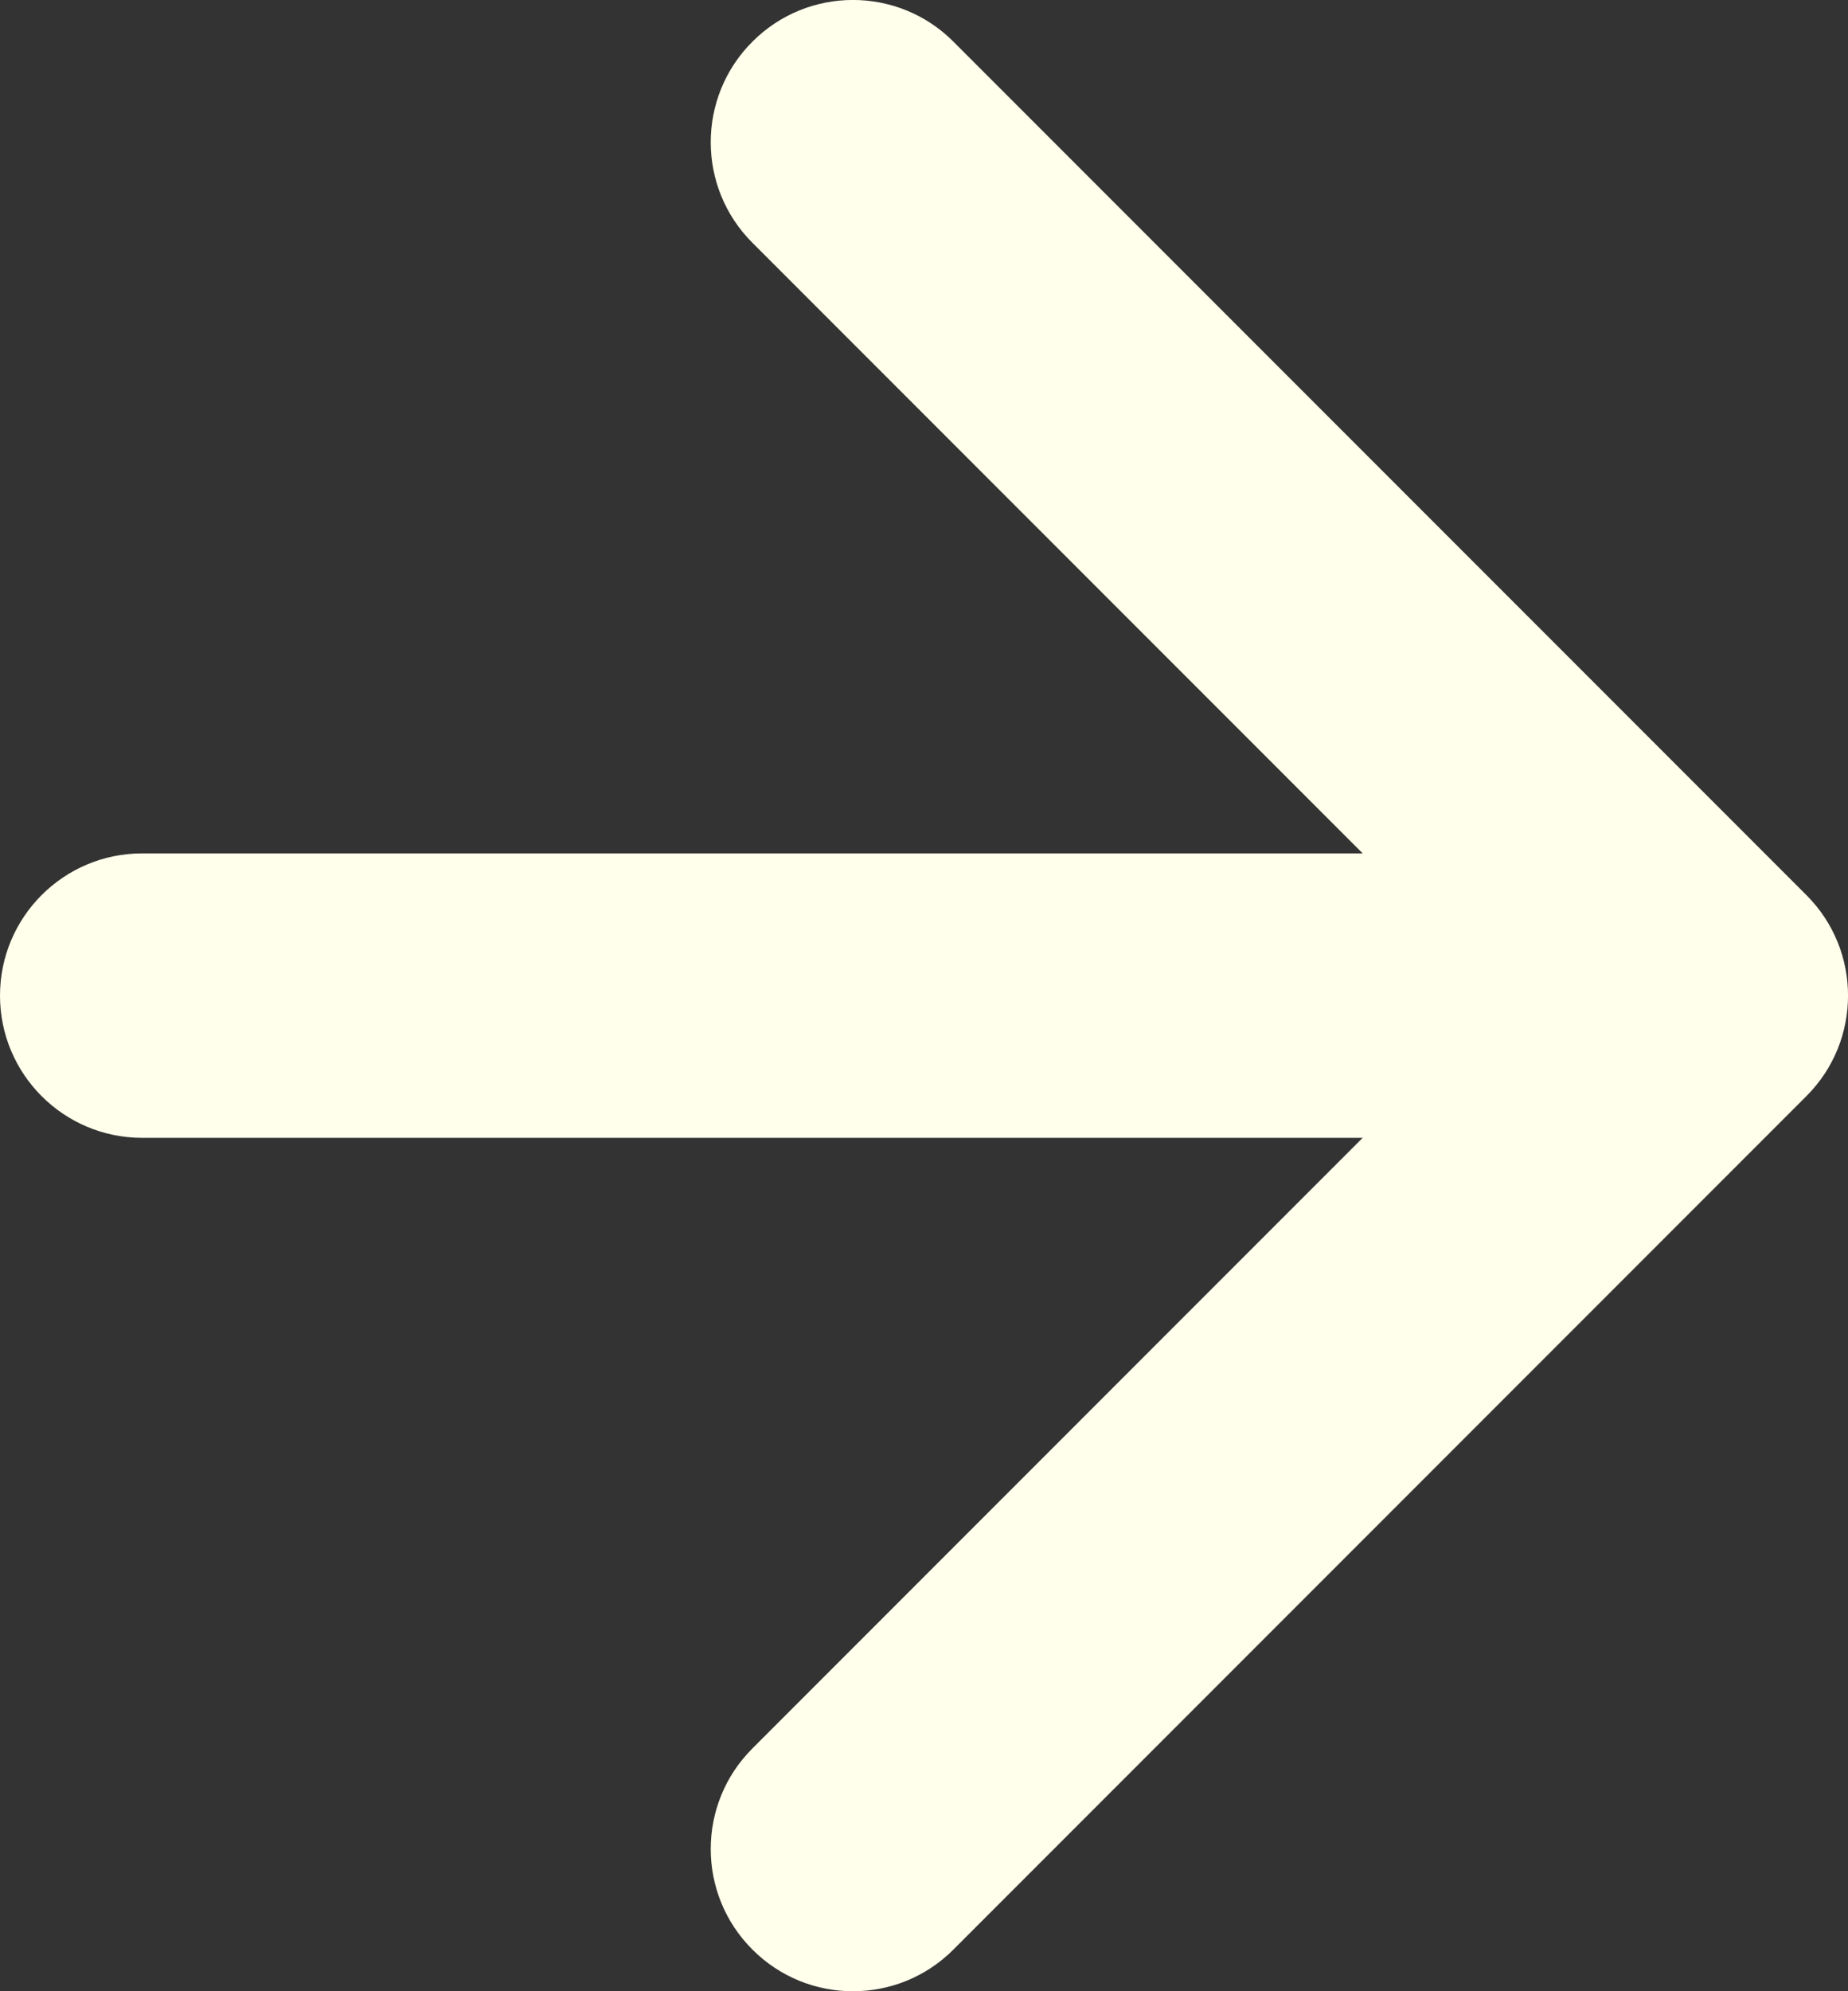
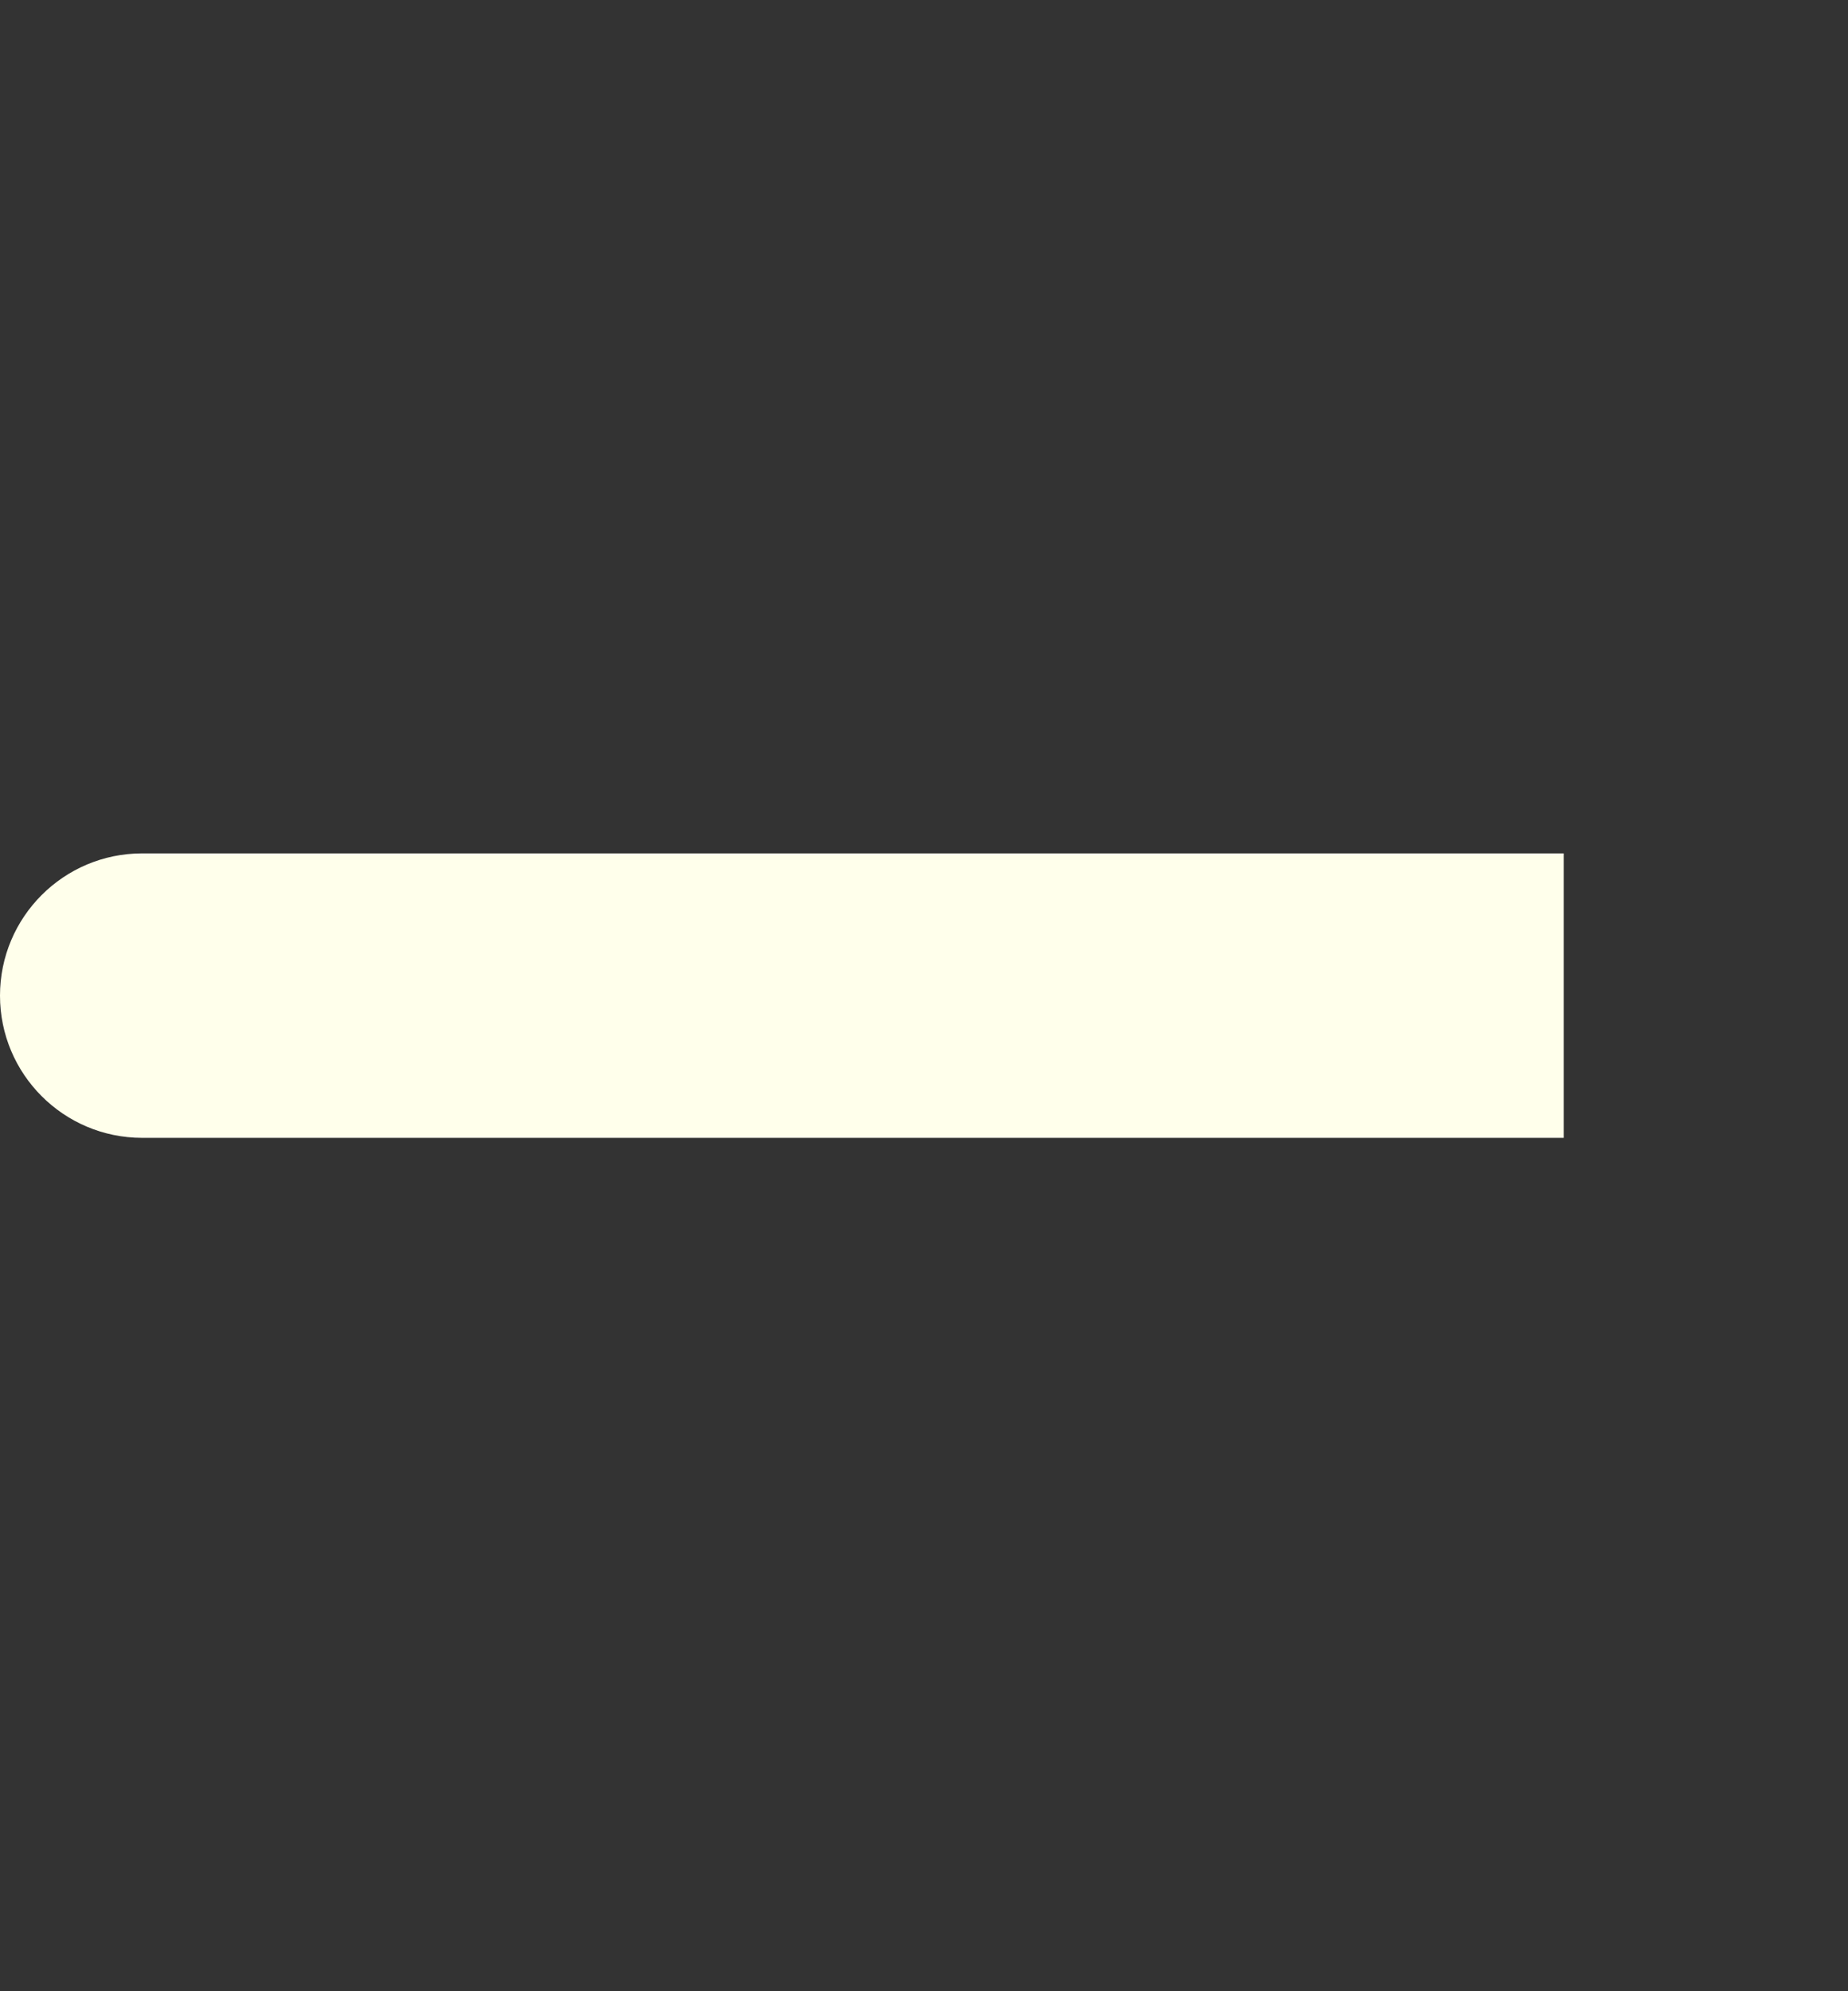
<svg xmlns="http://www.w3.org/2000/svg" width="13" height="14" viewBox="0 0 13 14" fill="none">
  <rect x="0" y="0" width="13" height="14" fill="#333333" stroke="none" />
  <g id="Group 1000004203">
-     <path id="Icon" d="M5.293 13.707C4.902 13.317 4.902 12.683 5.293 12.293L10.586 7L5.293 1.707C4.902 1.317 4.902 0.683 5.293 0.293C5.683 -0.098 6.317 -0.098 6.707 0.293L12.707 6.293C13.098 6.683 13.098 7.317 12.707 7.707L6.707 13.707C6.317 14.098 5.683 14.098 5.293 13.707Z" fill="#FFFFEB" />
    <path id="Vector 1" d="M1 6C0.448 6 -4.82823e-08 6.448 0 7C4.82823e-08 7.552 0.448 8 1 8L1 6ZM11 6L1 6L1 8L11 8L11 6Z" fill="#FFFFEB" />
  </g>
</svg>